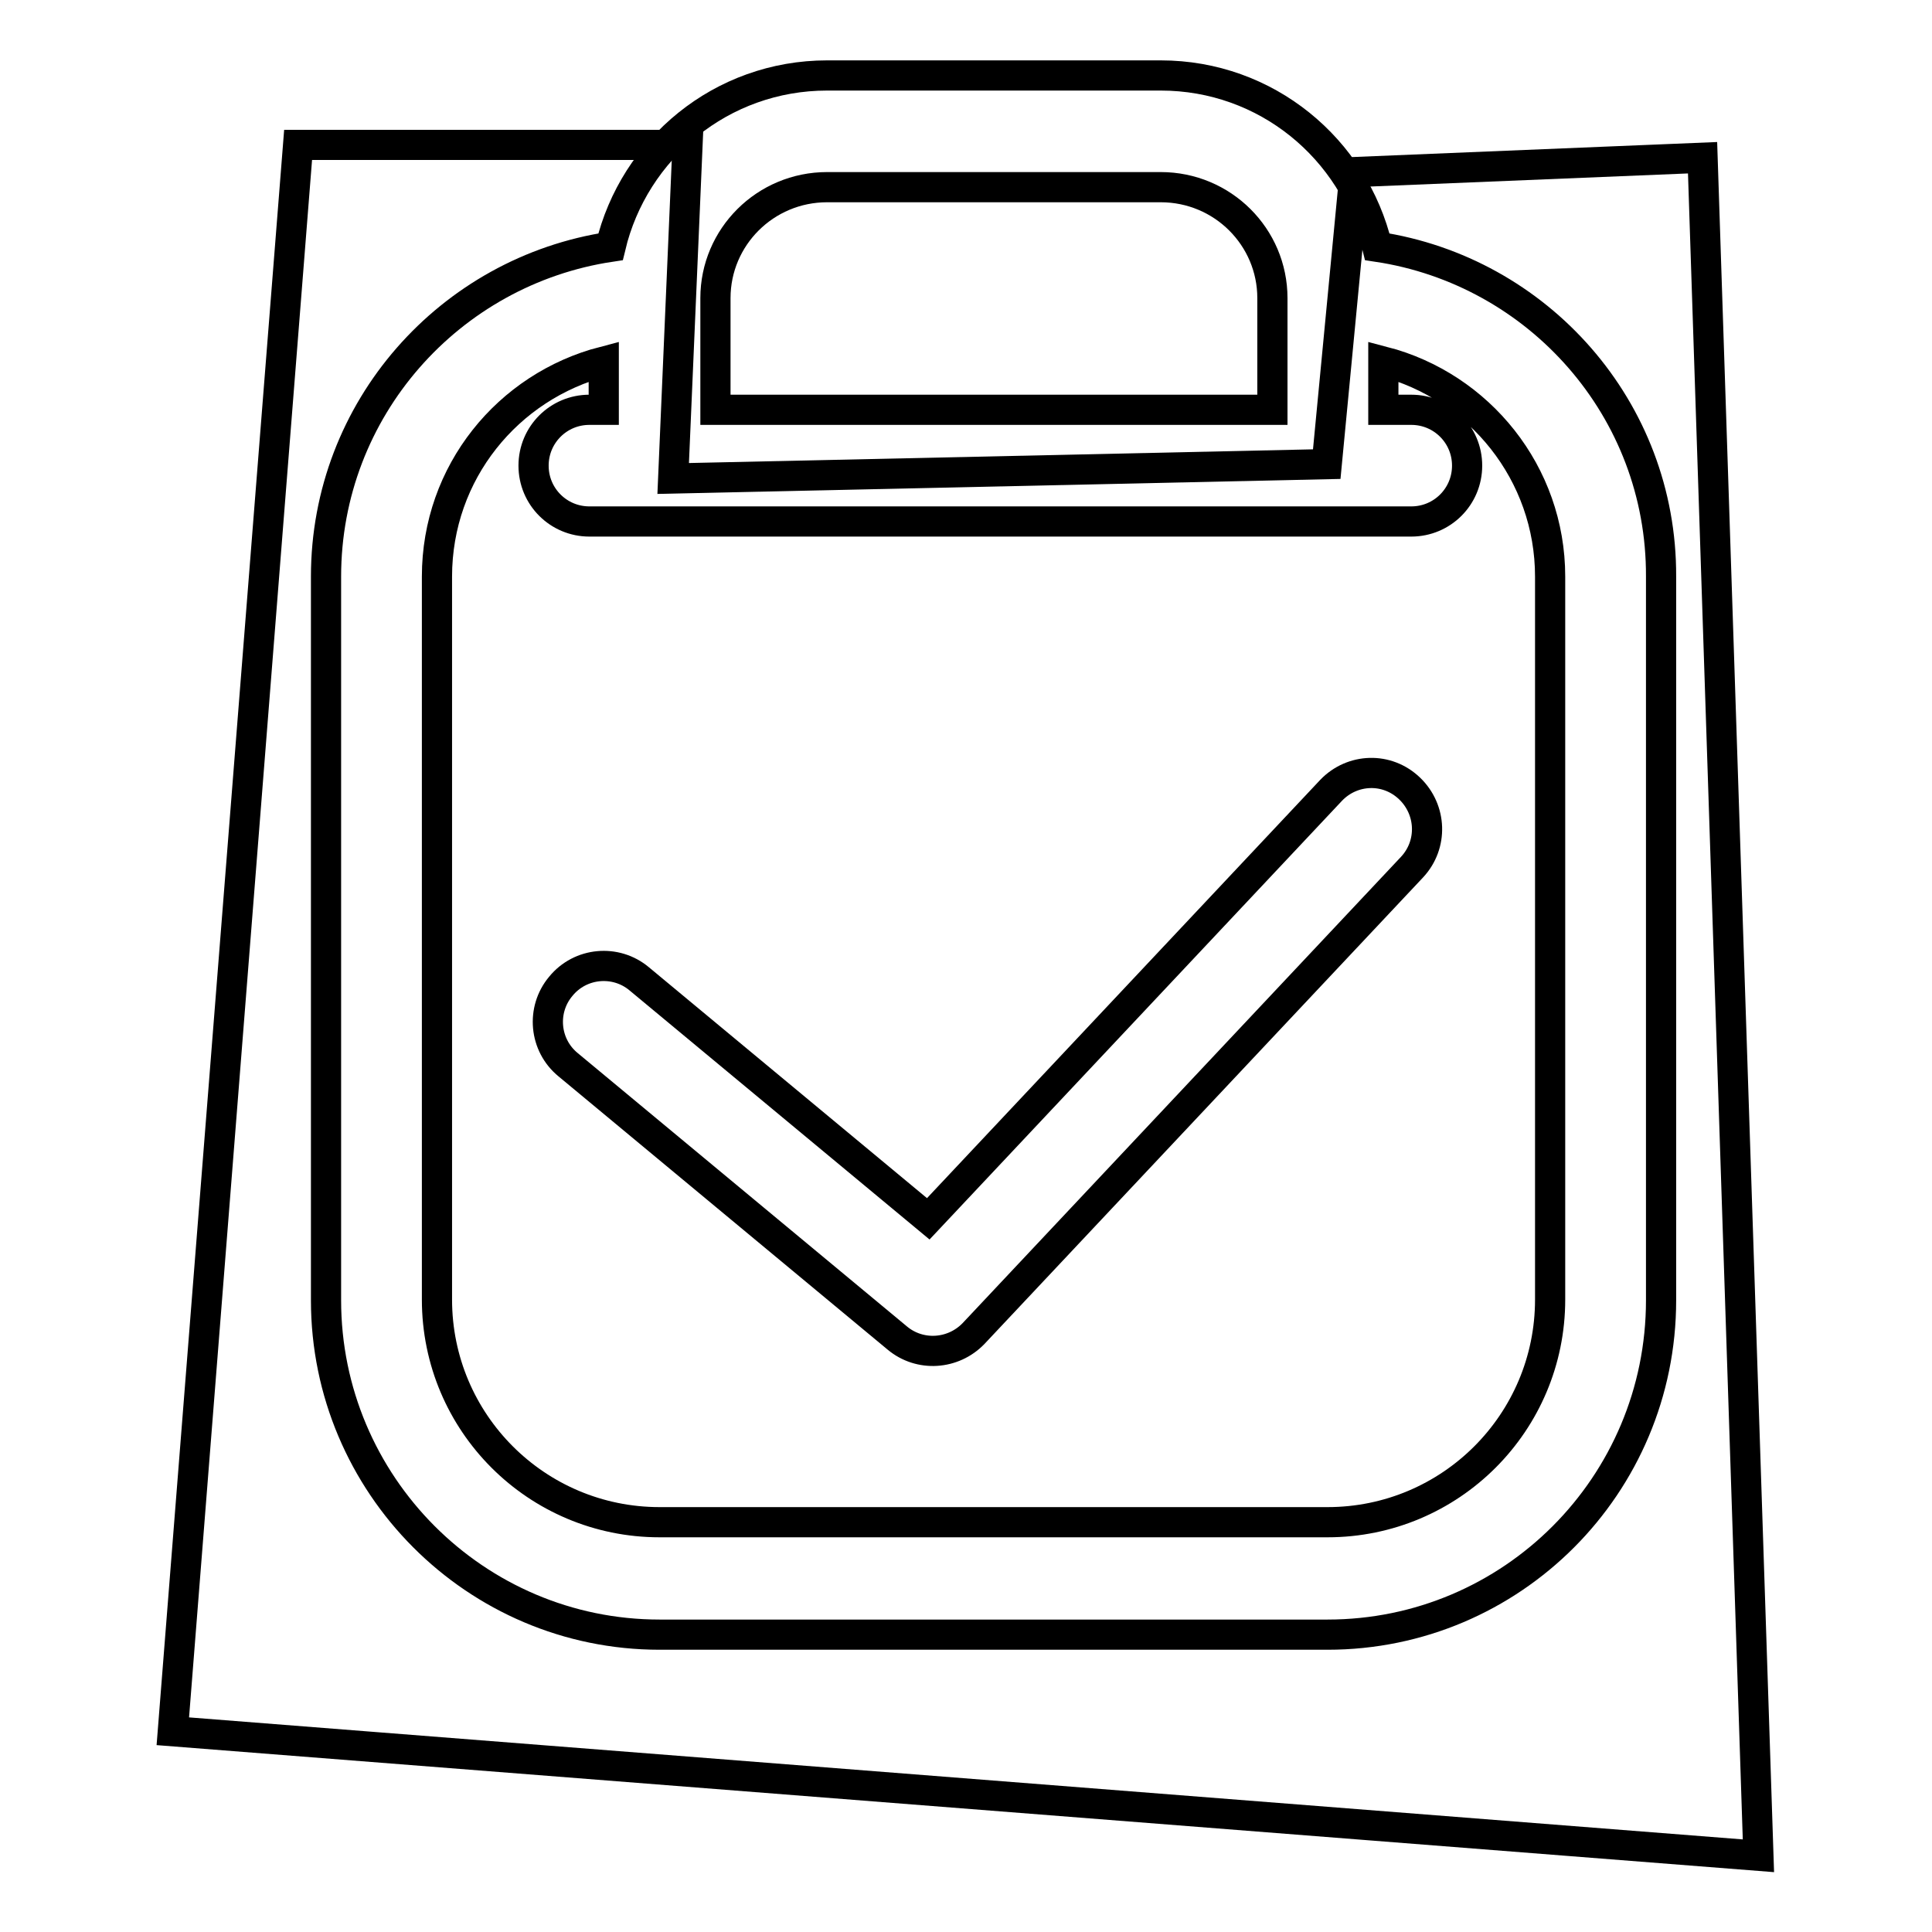
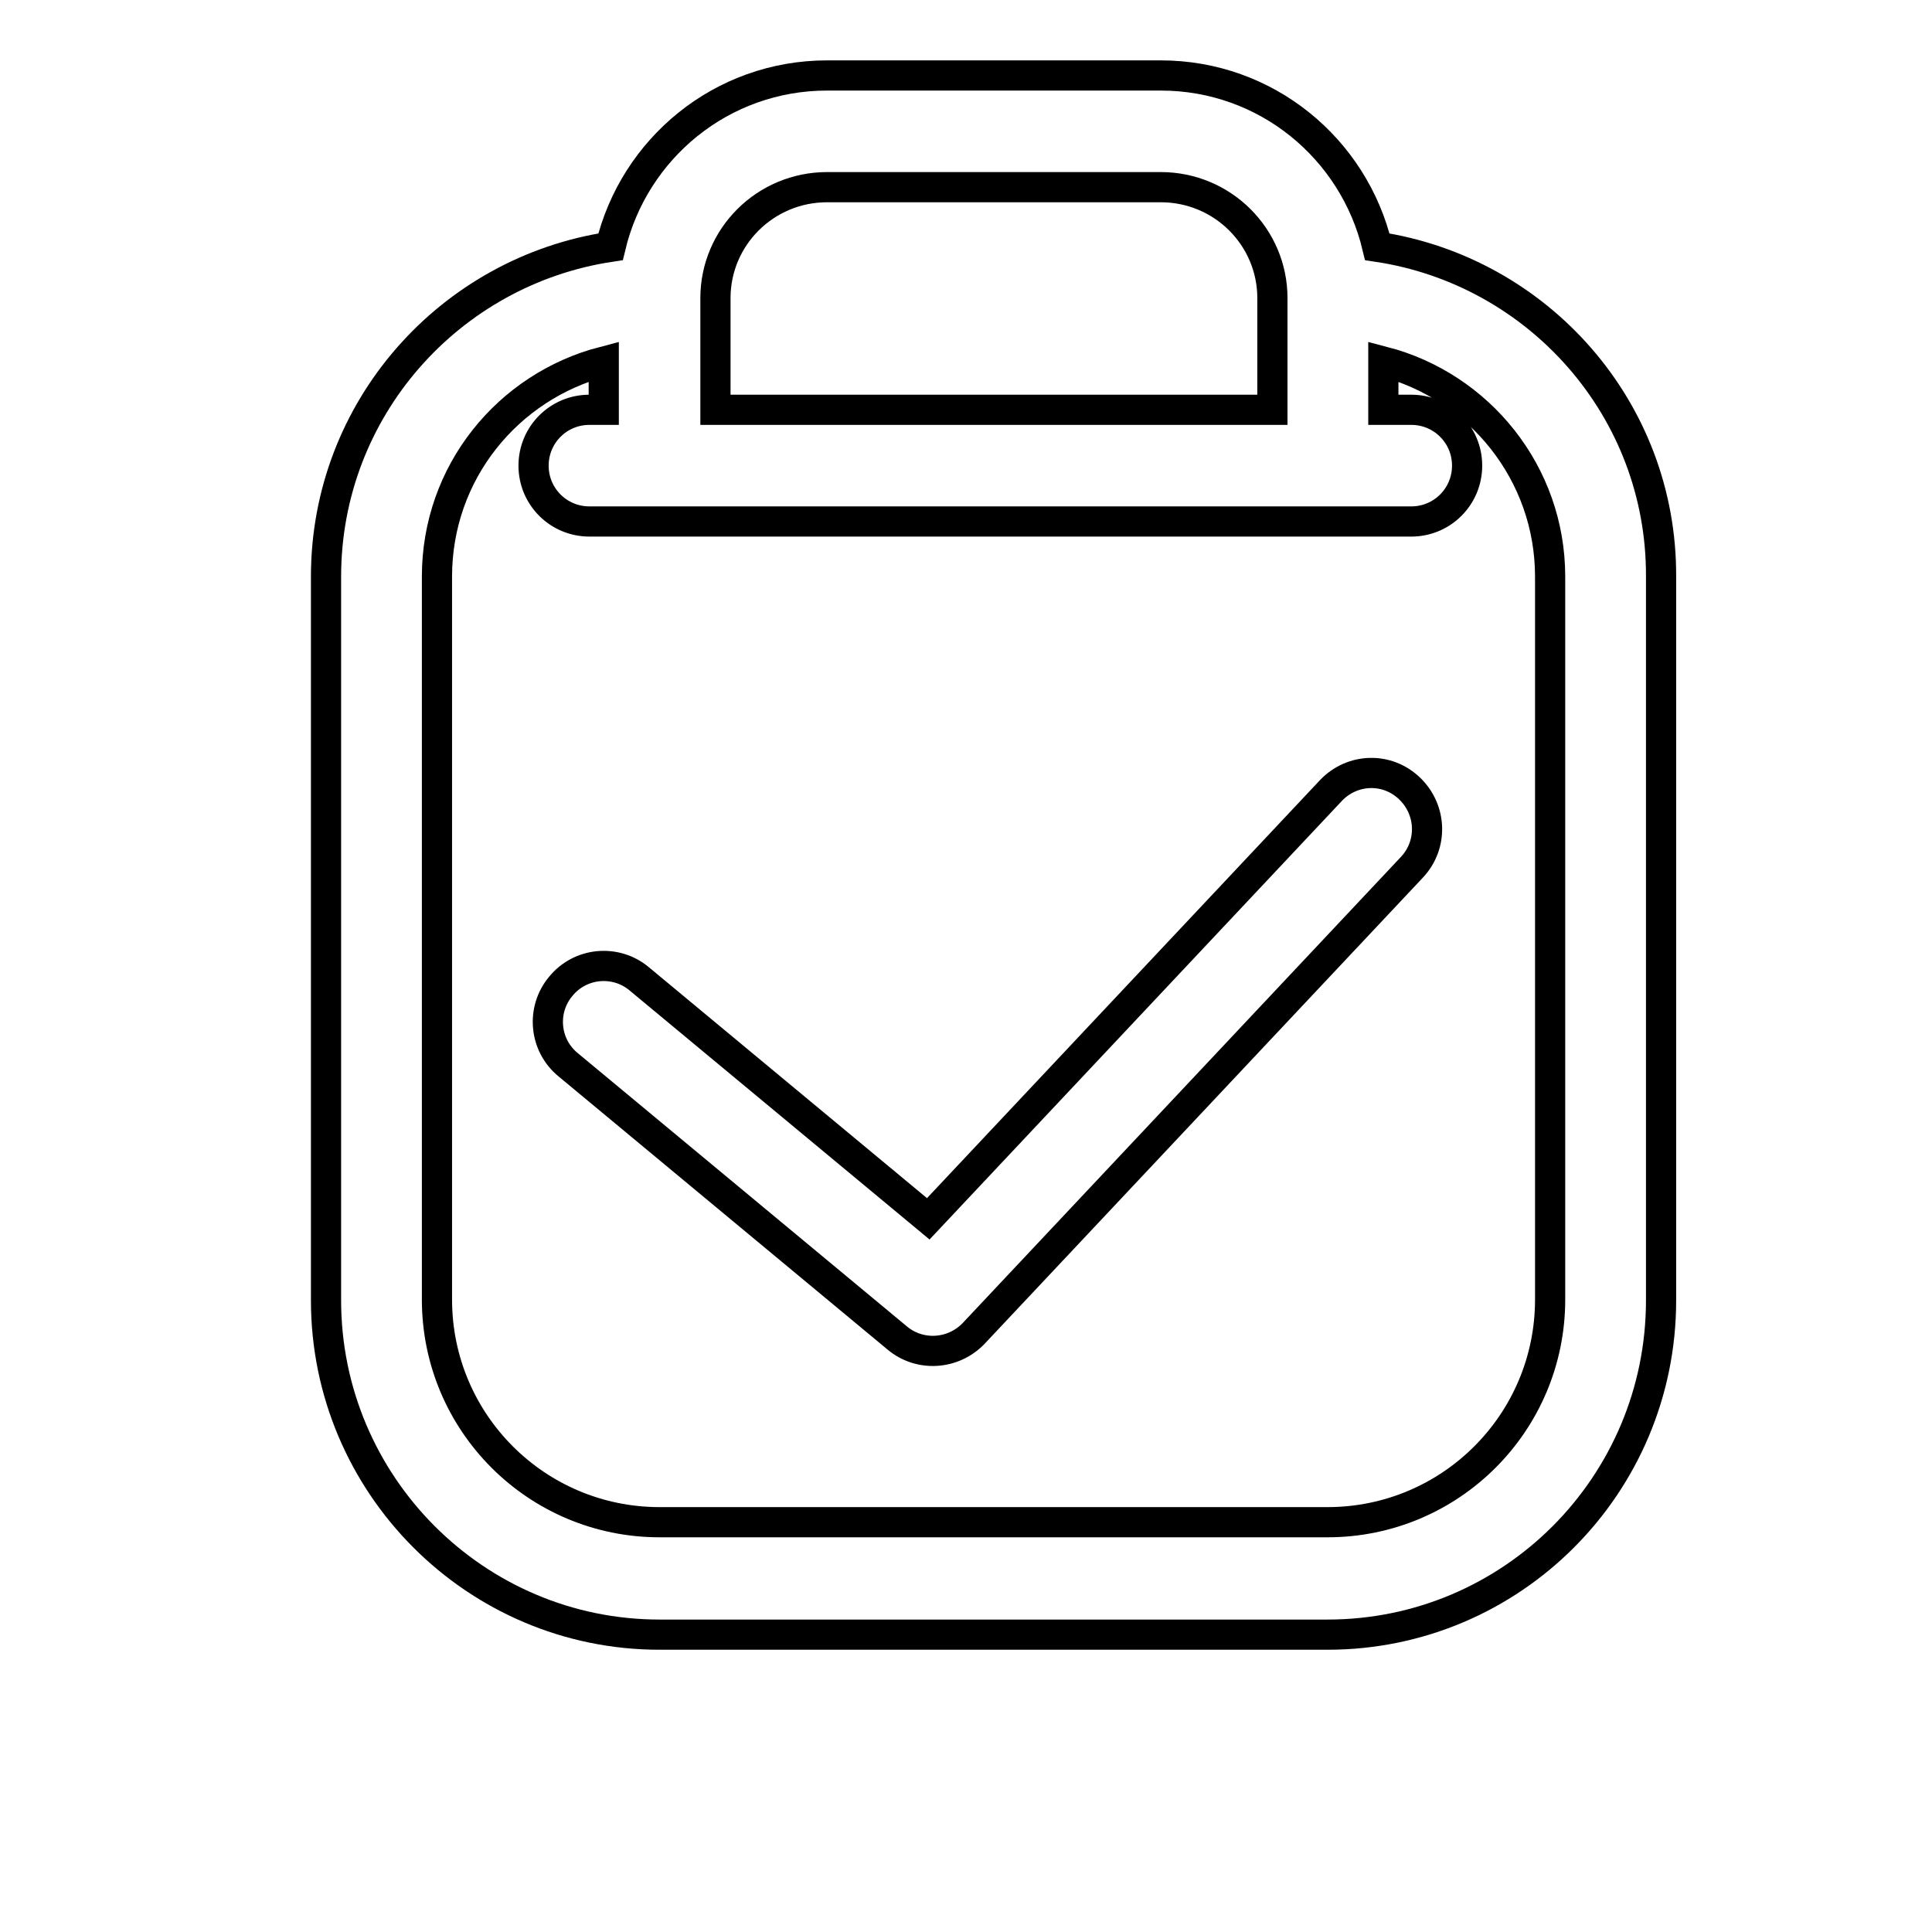
<svg xmlns="http://www.w3.org/2000/svg" version="1.1" x="0px" y="0px" viewBox="0 0 256 256" enable-background="new 0 0 256 256" xml:space="preserve">
  <g>
    <g>
-       <path stroke-width="4" fill-opacity="0" stroke="#000000" d="M39.5,19.2h51.6l-1.9,44.2l86.6-1.9l3.7-38.7l46.1-1.9l7.4,225L22.9,229.4L39.5,19.2z" />
      <path stroke-width="4" fill-opacity="0" stroke="#000000" d="M176.4,104.7L123,161.5l-38.3-31.8c-3.1-2.6-7.8-2.2-10.4,1c-2.6,3.1-2.2,7.8,1,10.4l43.6,36.2c3,2.5,7.4,2.2,10.1-0.6l58.1-61.8c2.8-3,2.6-7.6-0.3-10.4C183.8,101.6,179.2,101.8,176.4,104.7z" />
      <path stroke-width="4" fill-opacity="0" stroke="#000000" d="M182.5,32.7c-3.1-13-14.7-22.7-28.7-22.7h-44.2c-14,0-25.6,9.7-28.7,22.7c-21.3,3.2-37.7,21.5-37.7,43.7v95.9c0,24.4,19.8,44.3,44.2,44.3h88.5c24.4,0,44.2-19.8,44.2-44.3V76.4C220.2,54.2,203.8,35.9,182.5,32.7z M94.8,39.5c0-8.1,6.6-14.7,14.8-14.7h44.2c8.2,0,14.8,6.6,14.8,14.7v14.8H94.8V39.5z M205.4,172.2c0,16.3-13.2,29.5-29.5,29.5H87.4c-16.3,0-29.5-13.2-29.5-29.5V76.4c0-13.8,9.4-25.2,22.1-28.5v6.4h-1.9c-4.1,0-7.4,3.3-7.4,7.4c0,4.1,3.3,7.4,7.4,7.4H187c4.1,0,7.4-3.3,7.4-7.4c0-4.1-3.3-7.4-7.4-7.4h-3.7v-6.4c12.7,3.3,22.1,14.8,22.1,28.5V172.2L205.4,172.2z" />
    </g>
  </g>
</svg>